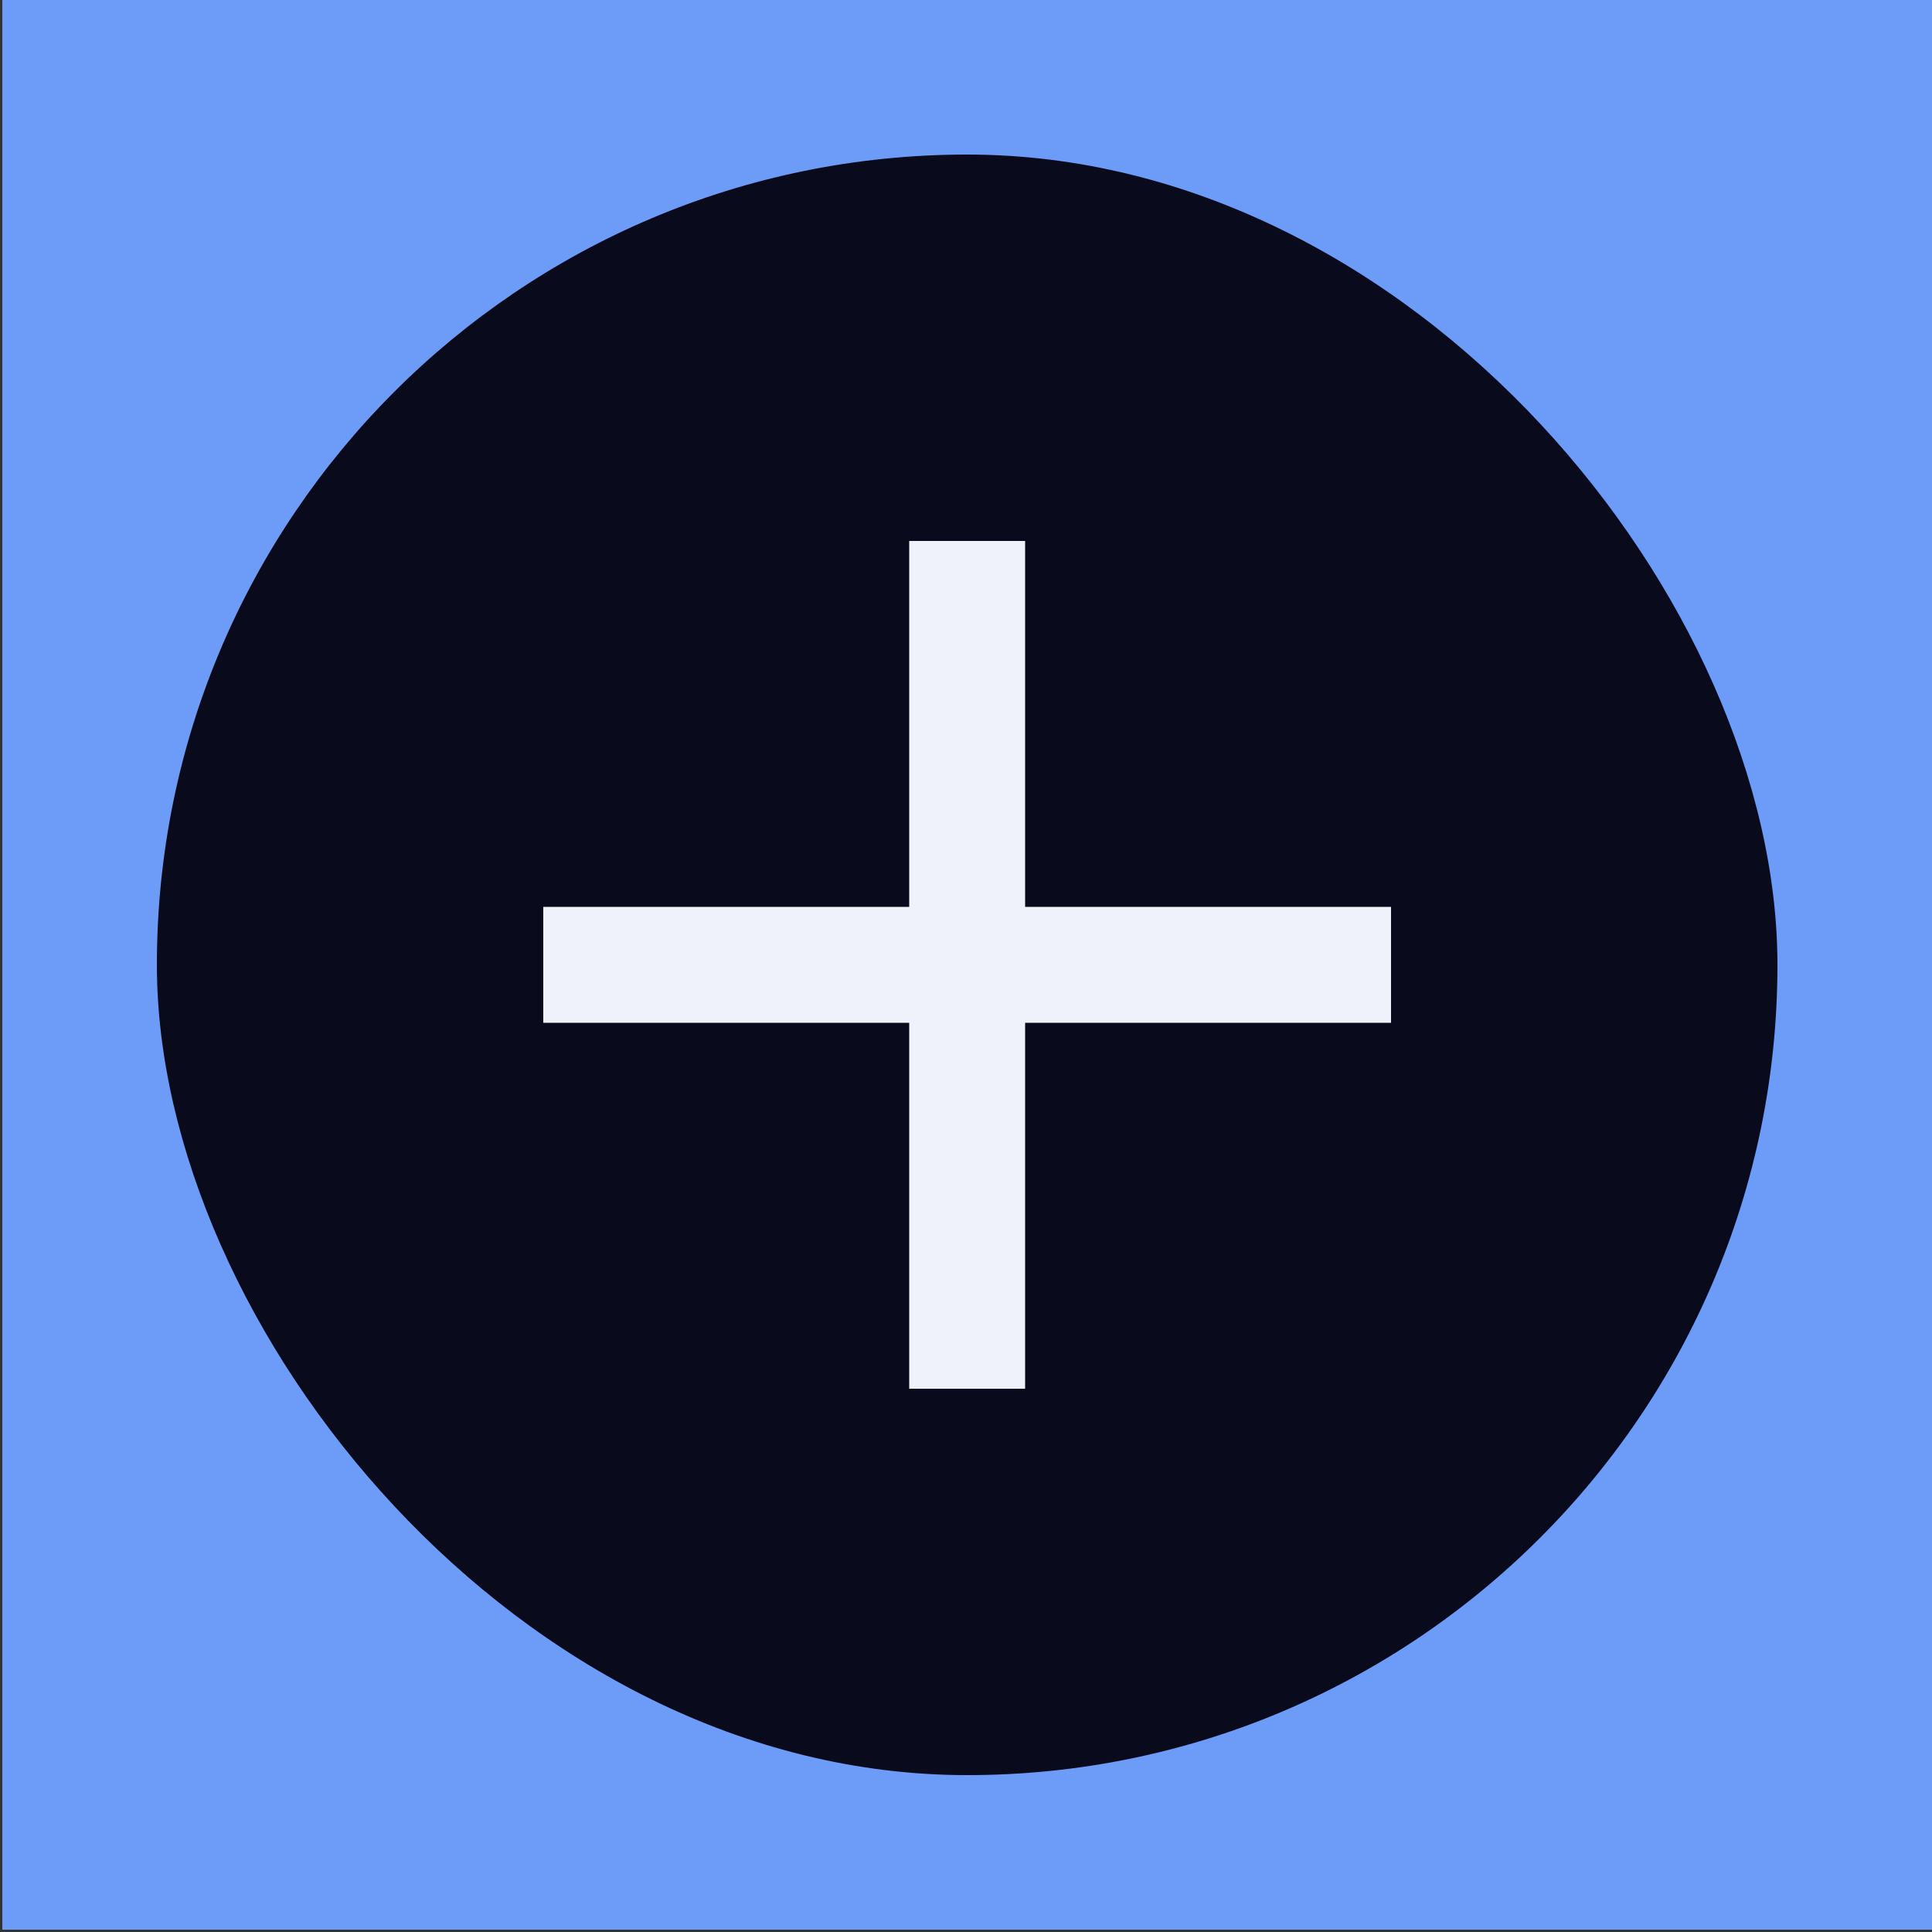
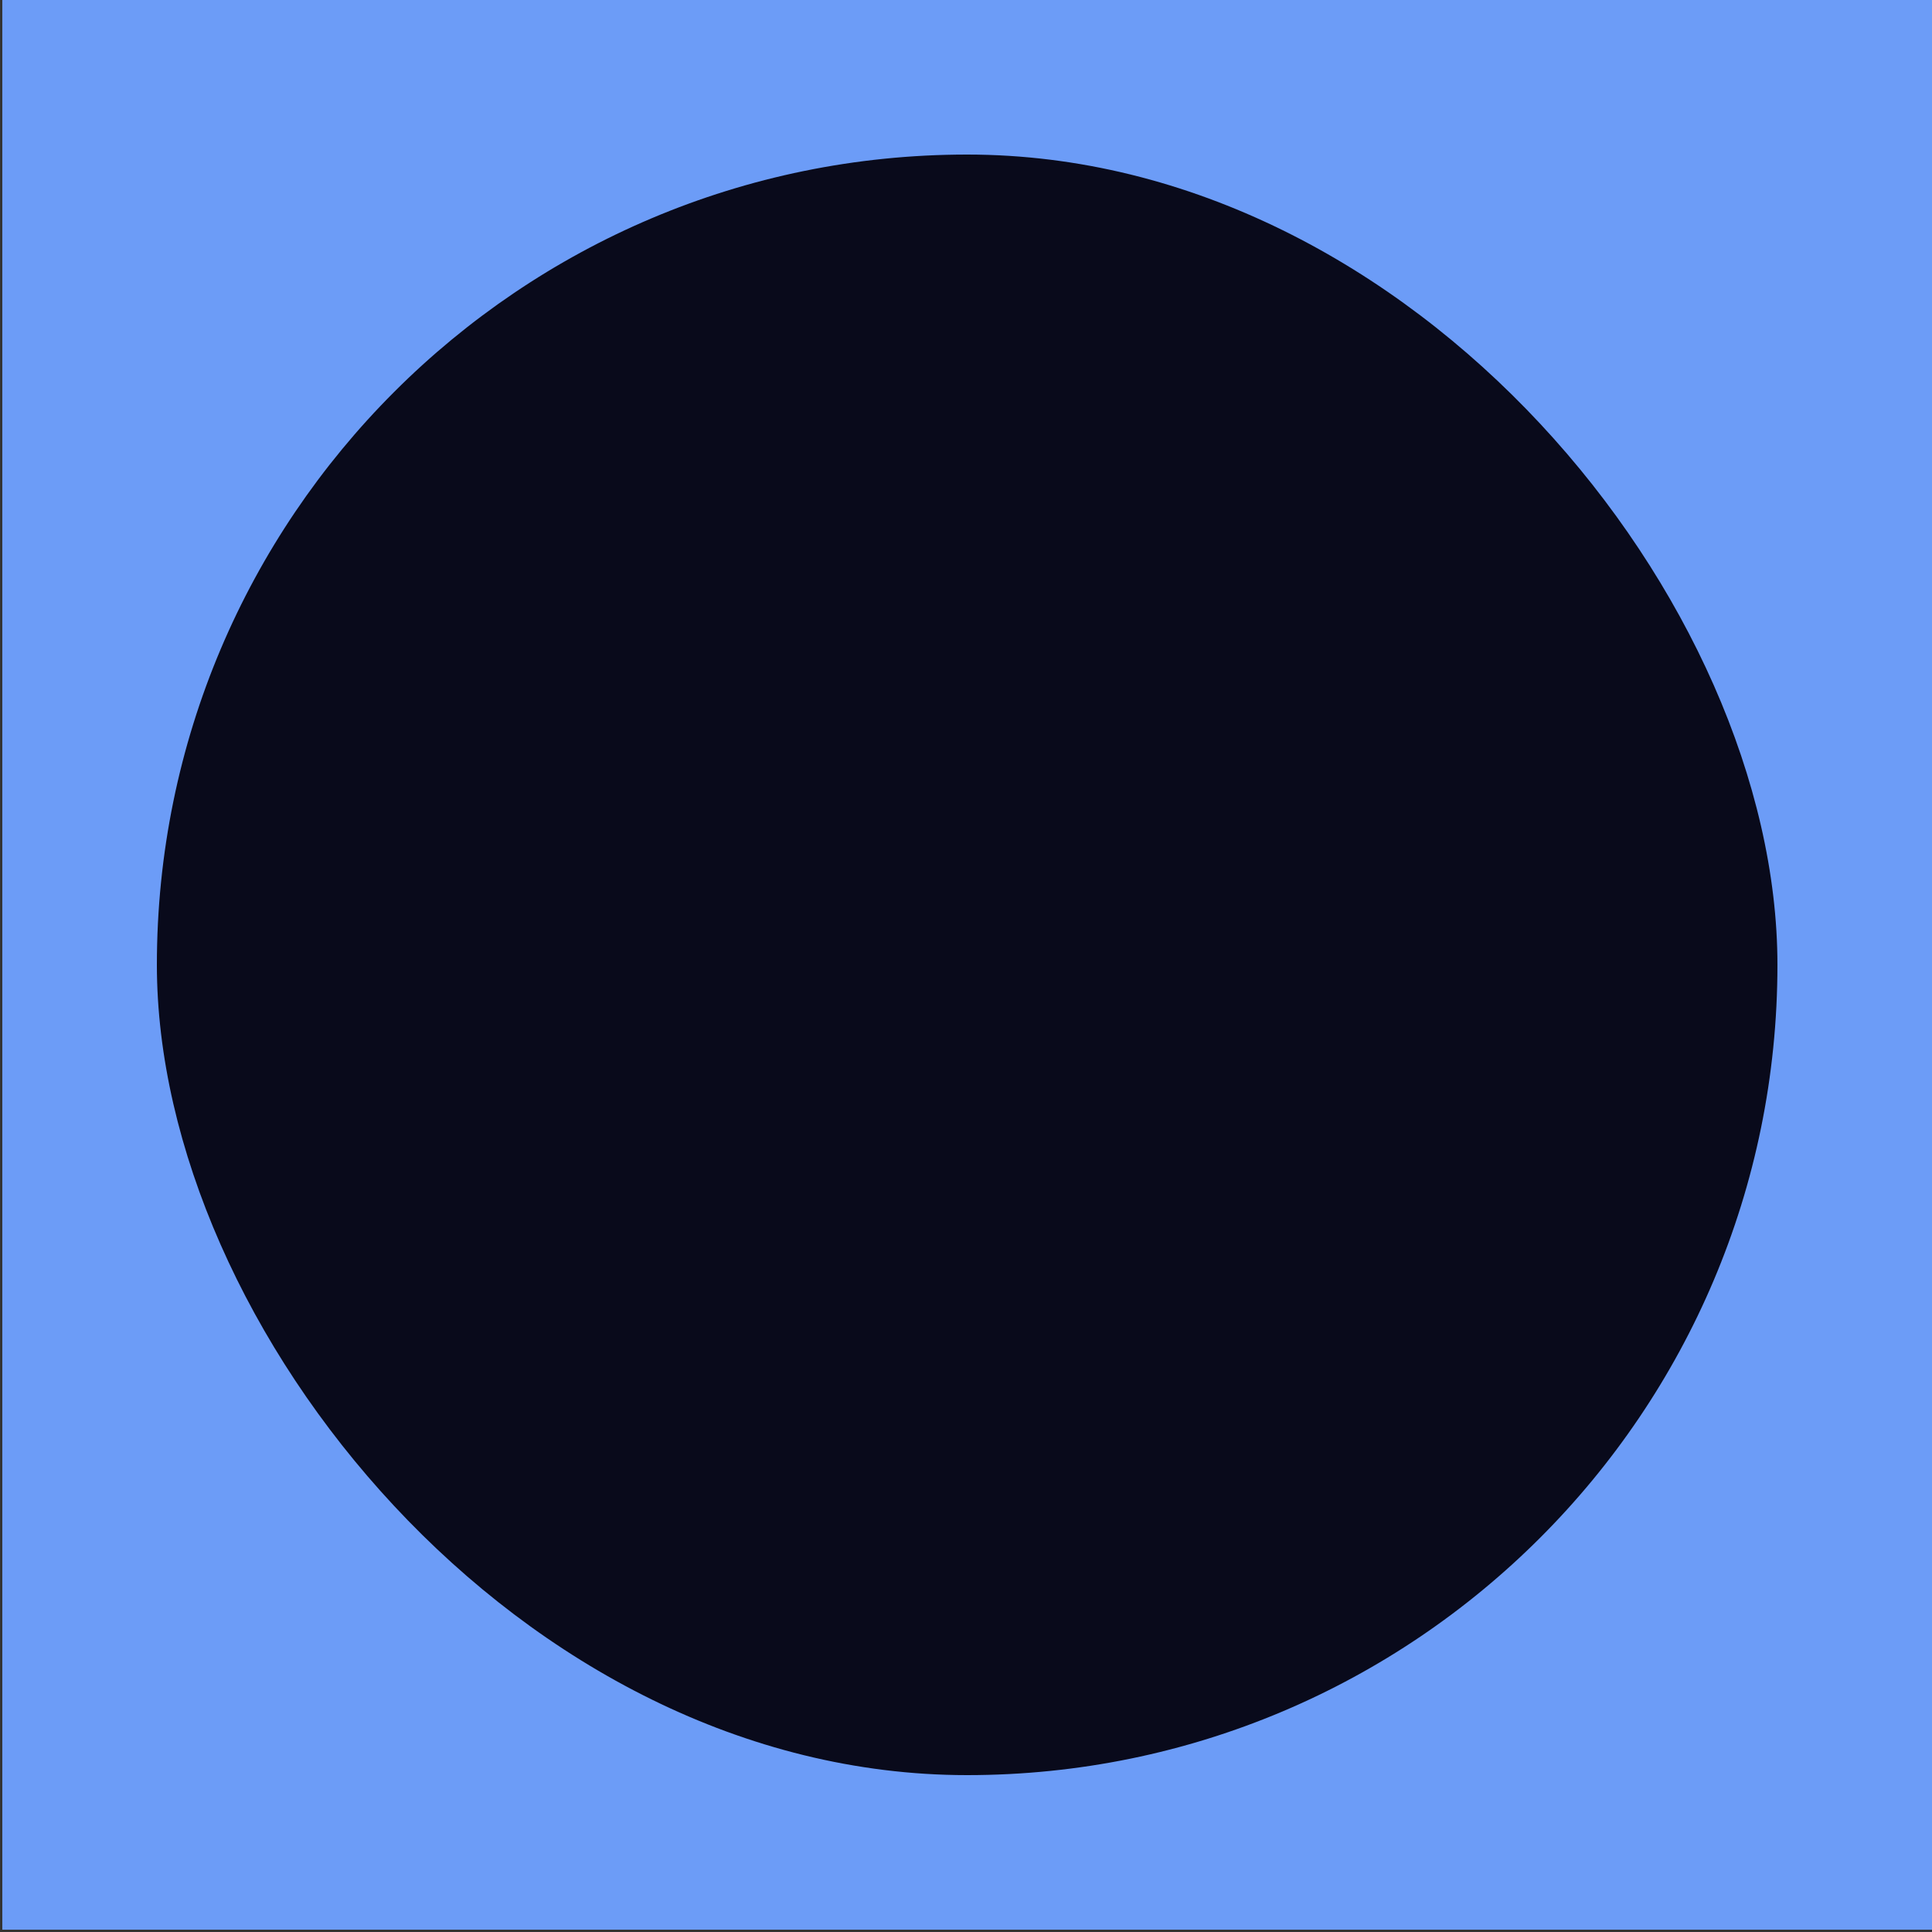
<svg xmlns="http://www.w3.org/2000/svg" width="25" height="25" viewBox="0 0 25 25" fill="none">
  <rect x="0" y="0" width="25" height="25" fill="#333333" stroke="none" />
  <rect width="24.97" height="24.97" transform="translate(0.03)" fill="#6C9CF7" />
  <rect x="2.03" y="2" width="20.97" height="20.97" rx="10.485" fill="#090A1B" />
-   <path d="M12.515 7V12.485M12.515 17.97V12.485M12.515 12.485H18M12.515 12.485H7.03" stroke="#EFF2FA" stroke-width="1.5" />
</svg>